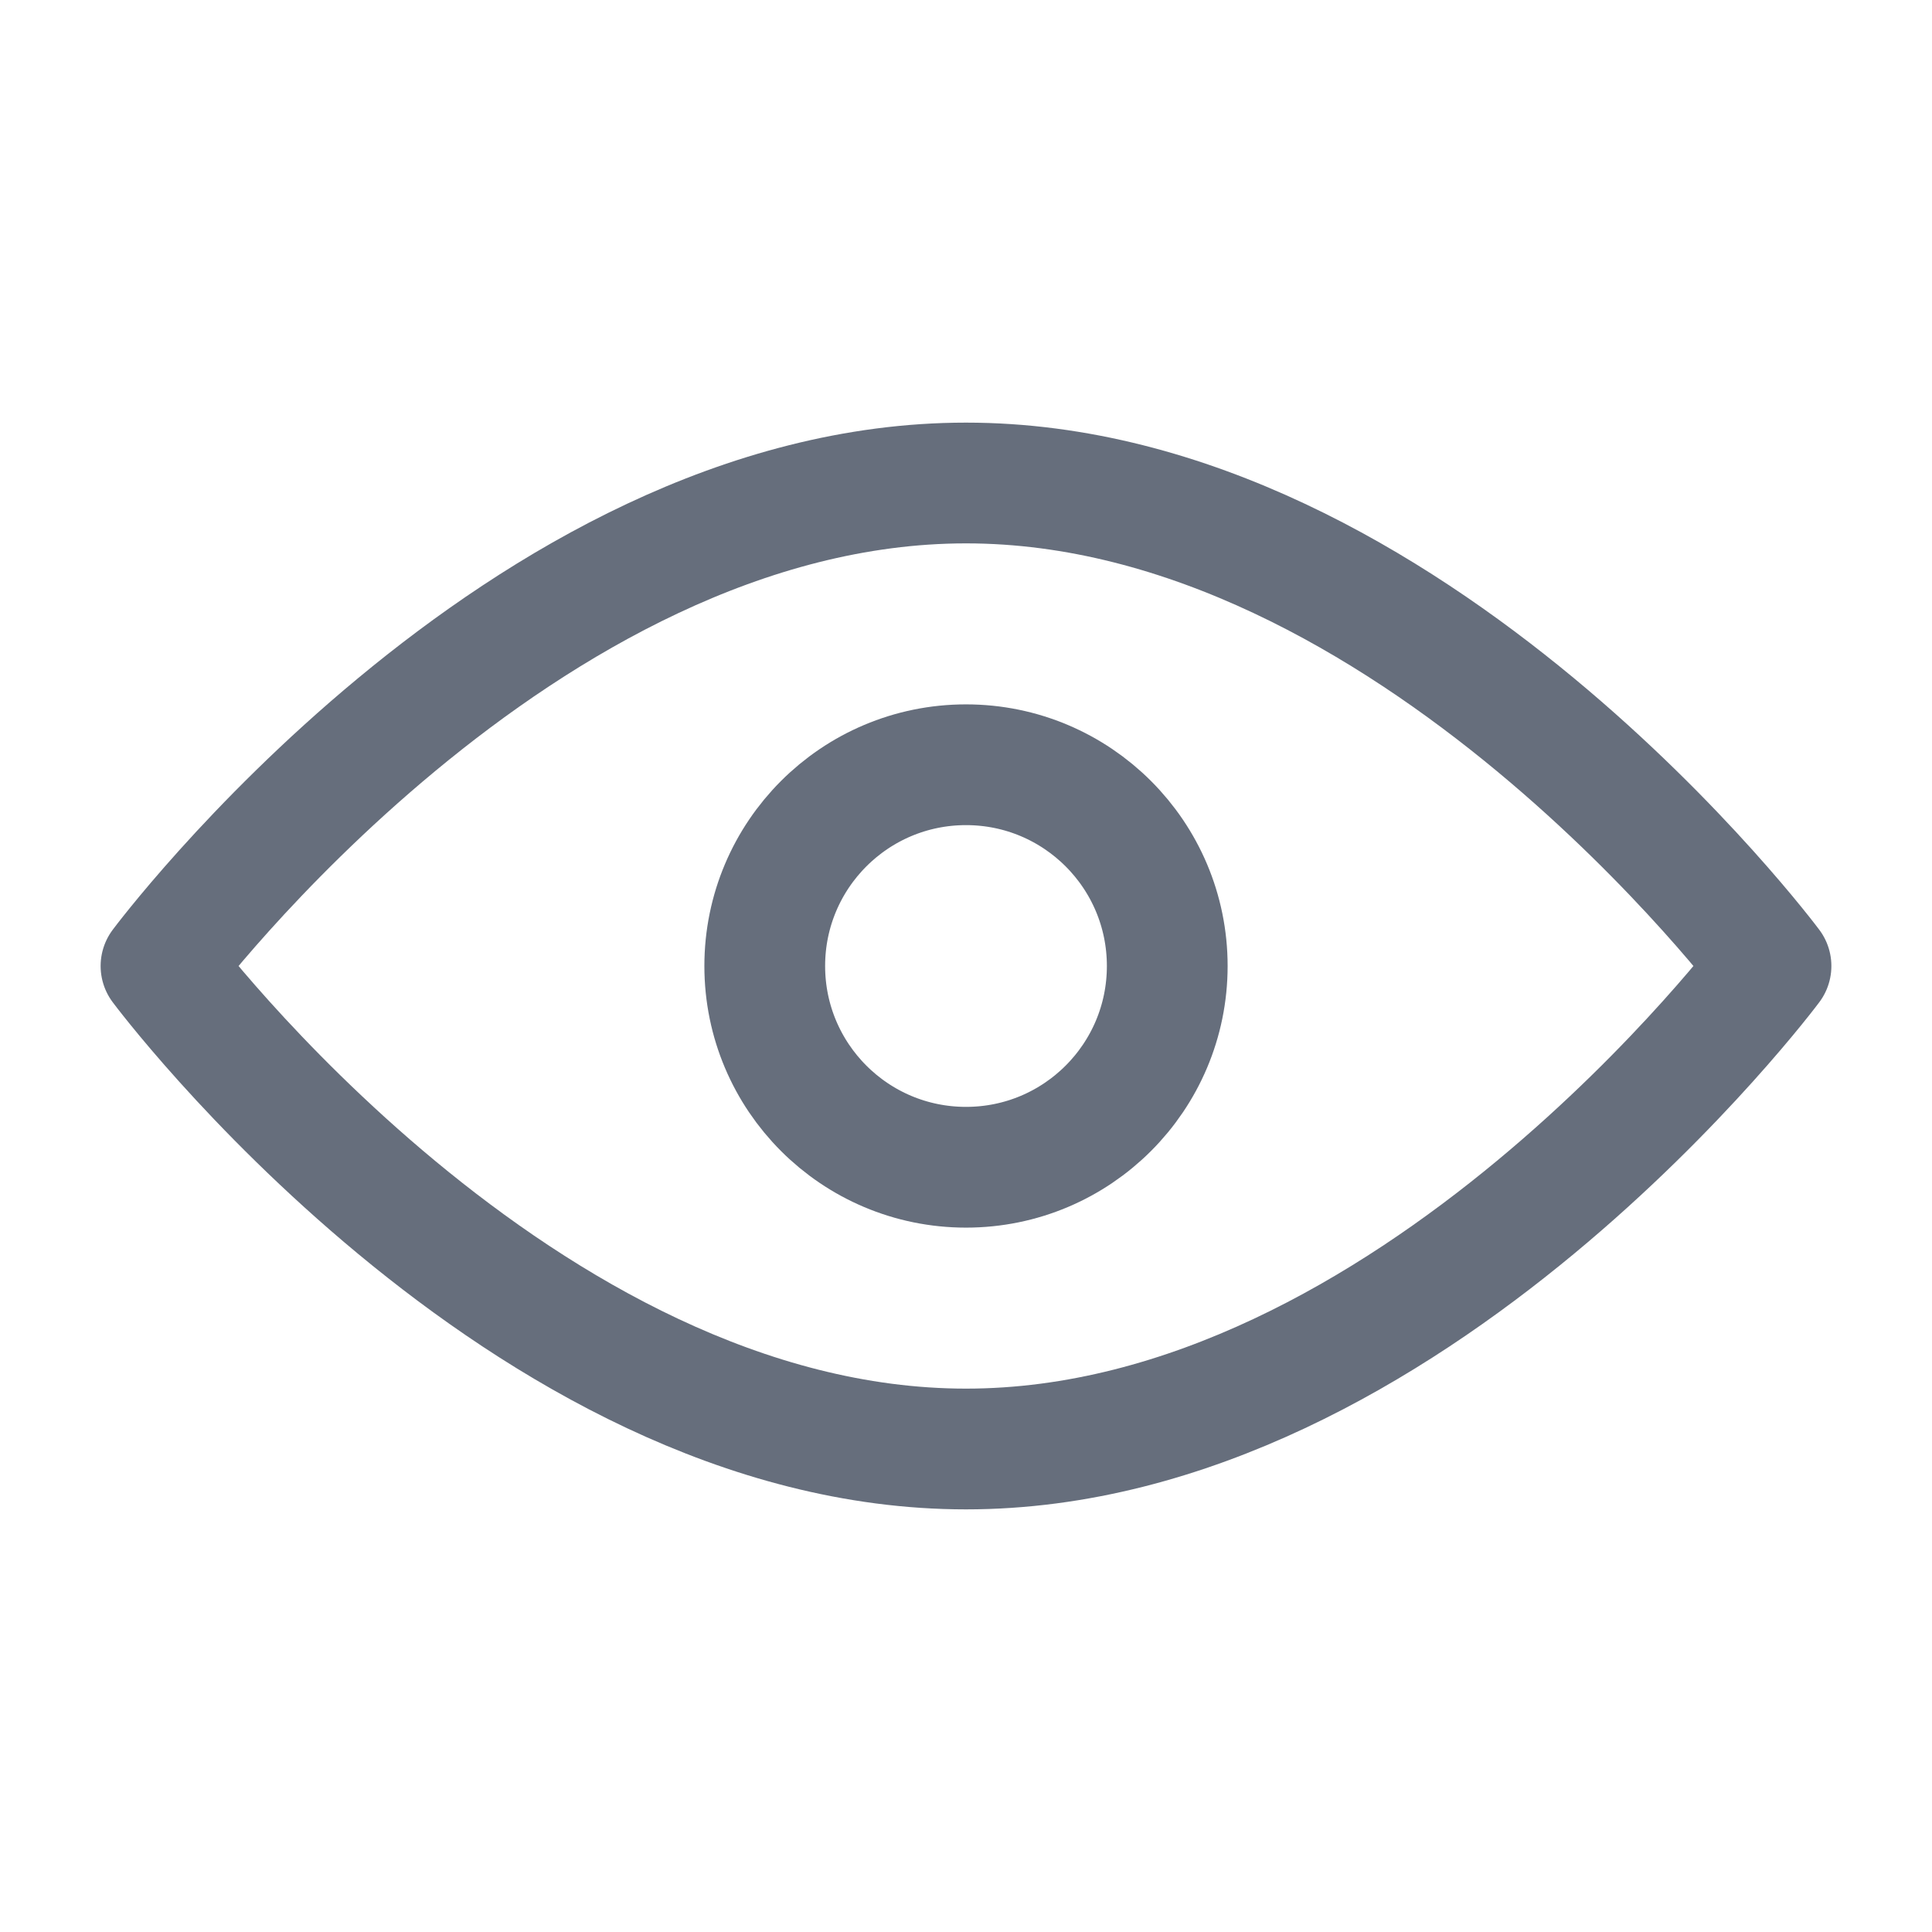
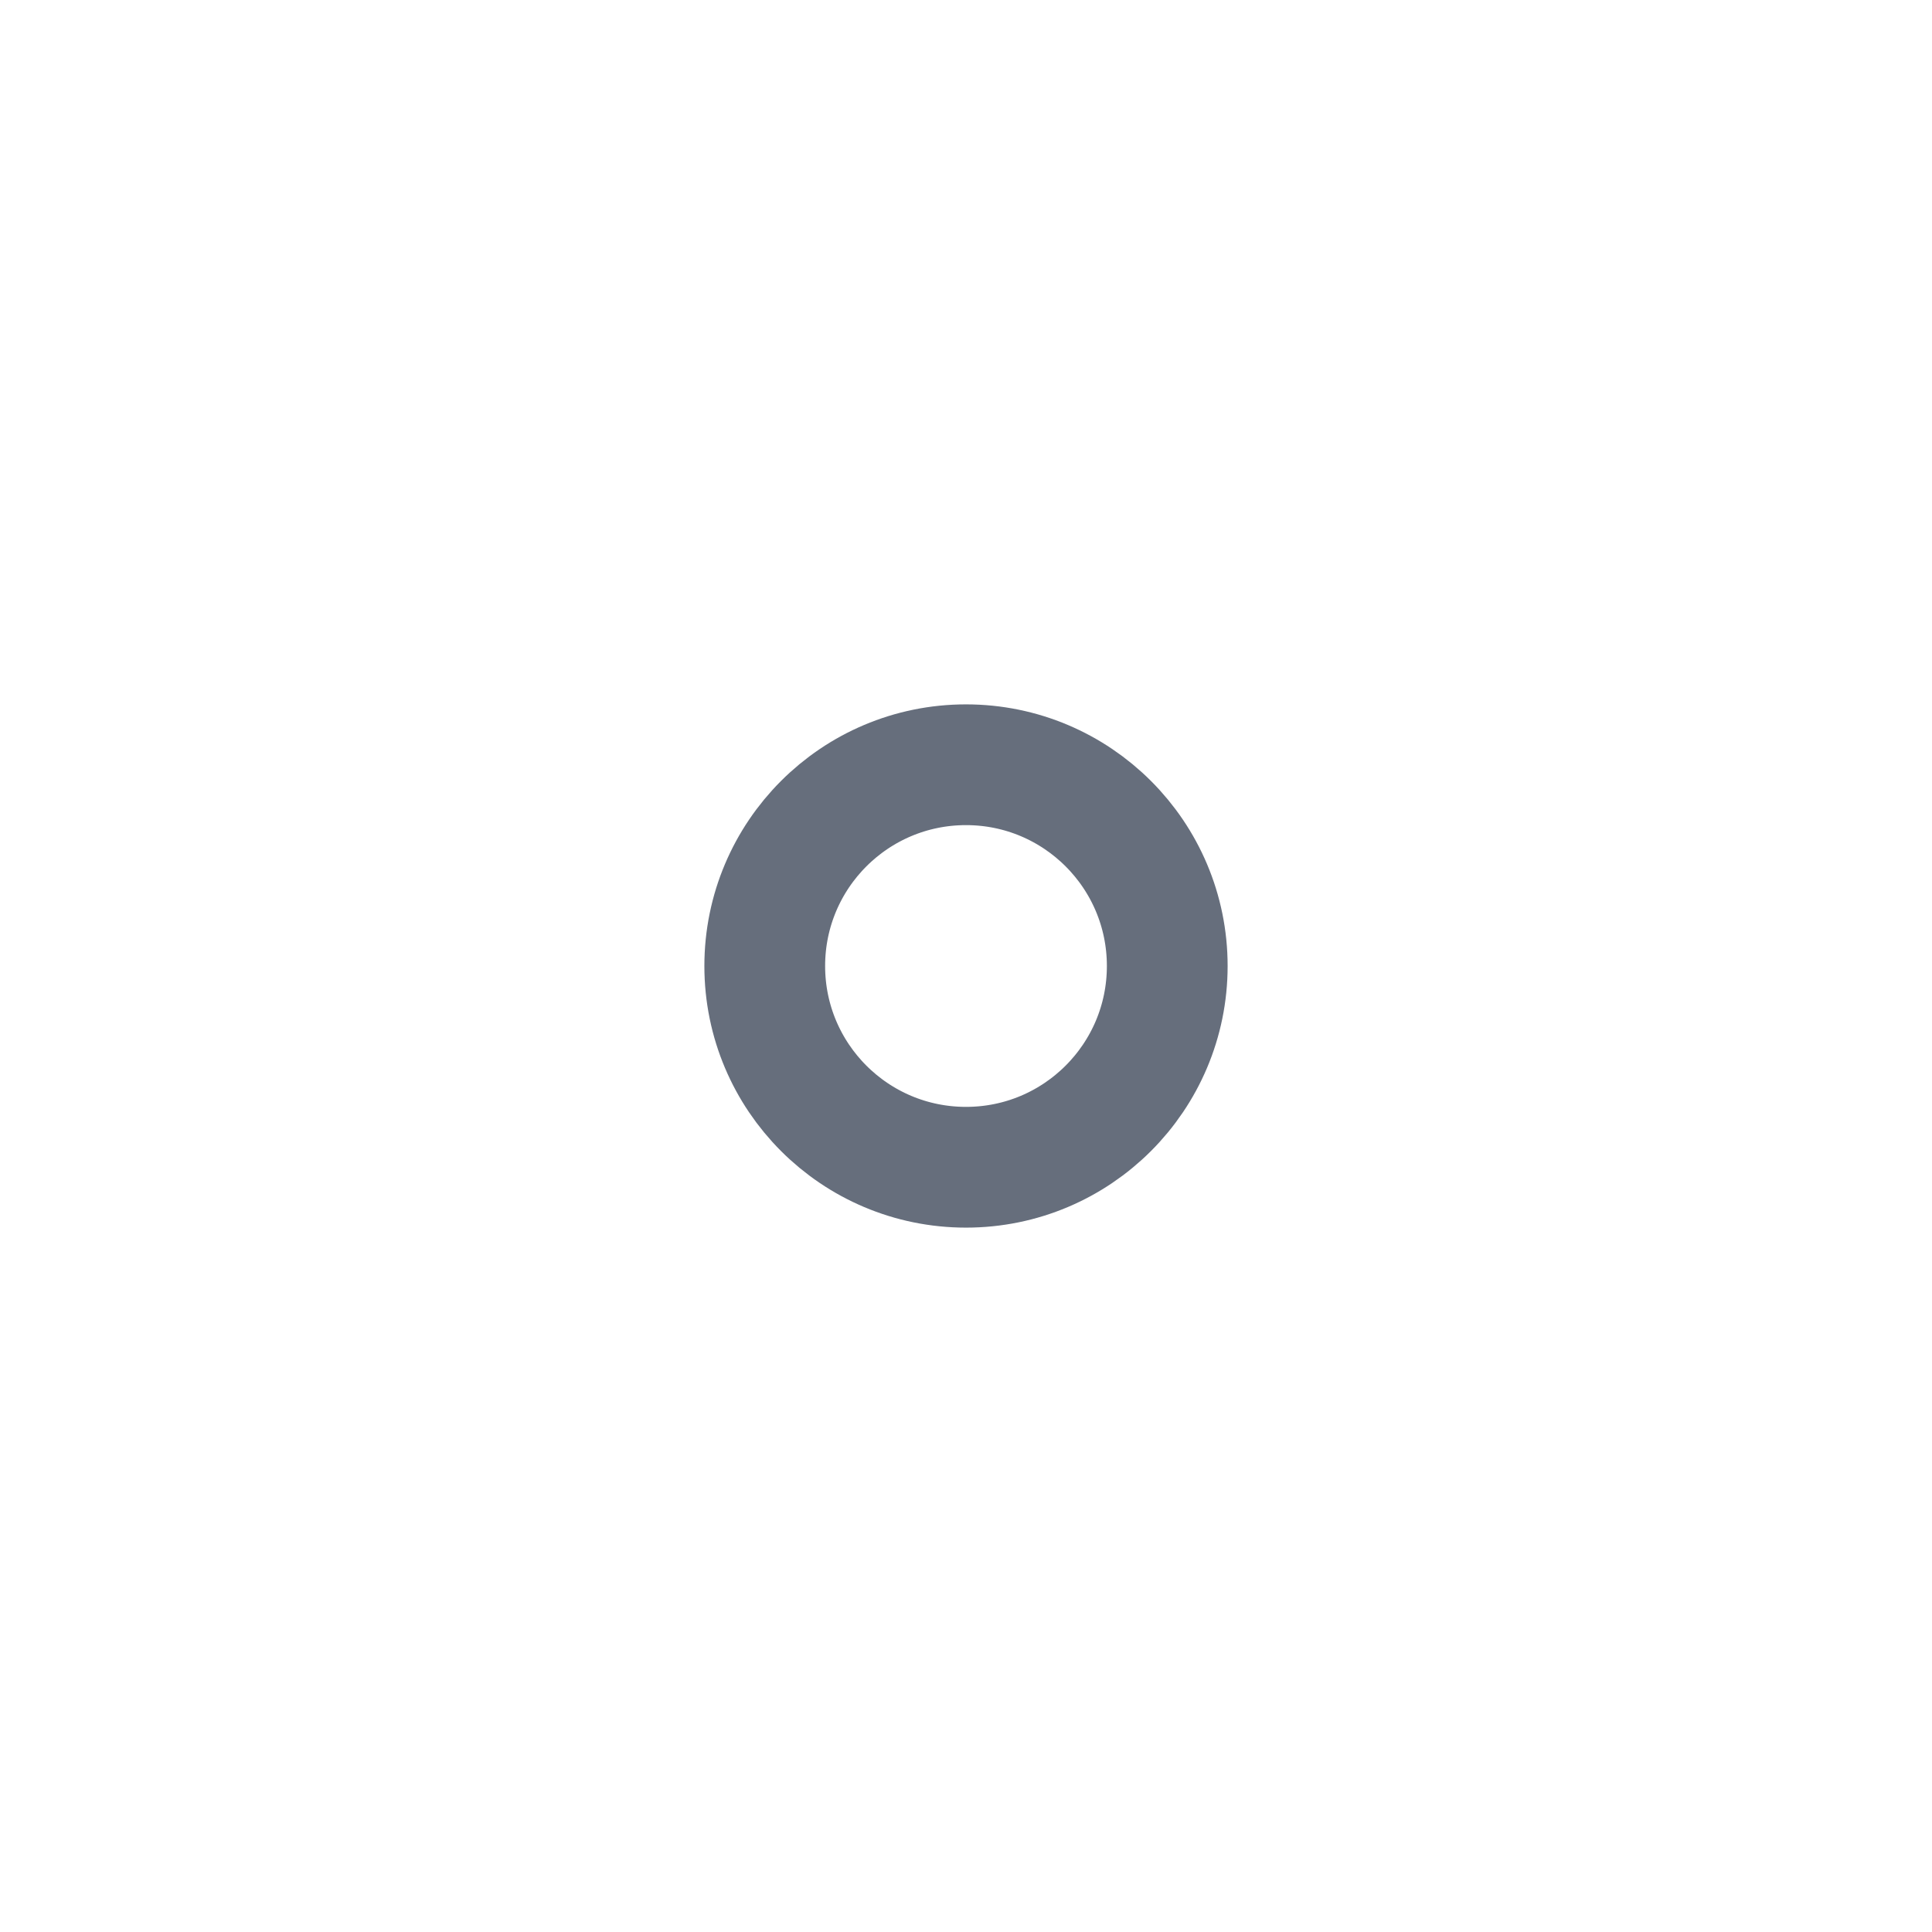
<svg xmlns="http://www.w3.org/2000/svg" width="24" height="24" viewBox="0 0 24 24" fill="none">
  <g id="icon-passwd-eye">
-     <path id="Vector" d="M12 18C17.523 18 22 12 22 12C22 12 17.523 6 12 6C6.477 6 2 12 2 12C2 12 6.477 18 12 18Z" stroke="#666E7C" stroke-width="1.5" stroke-linejoin="round" />
    <path id="Vector_2" d="M12 14.5C13.381 14.5 14.5 13.381 14.5 12C14.5 10.619 13.381 9.5 12 9.5C10.619 9.5 9.5 10.619 9.5 12C9.5 13.381 10.619 14.5 12 14.5Z" stroke="#666E7C" stroke-width="1.5" stroke-linejoin="round" />
  </g>
</svg>